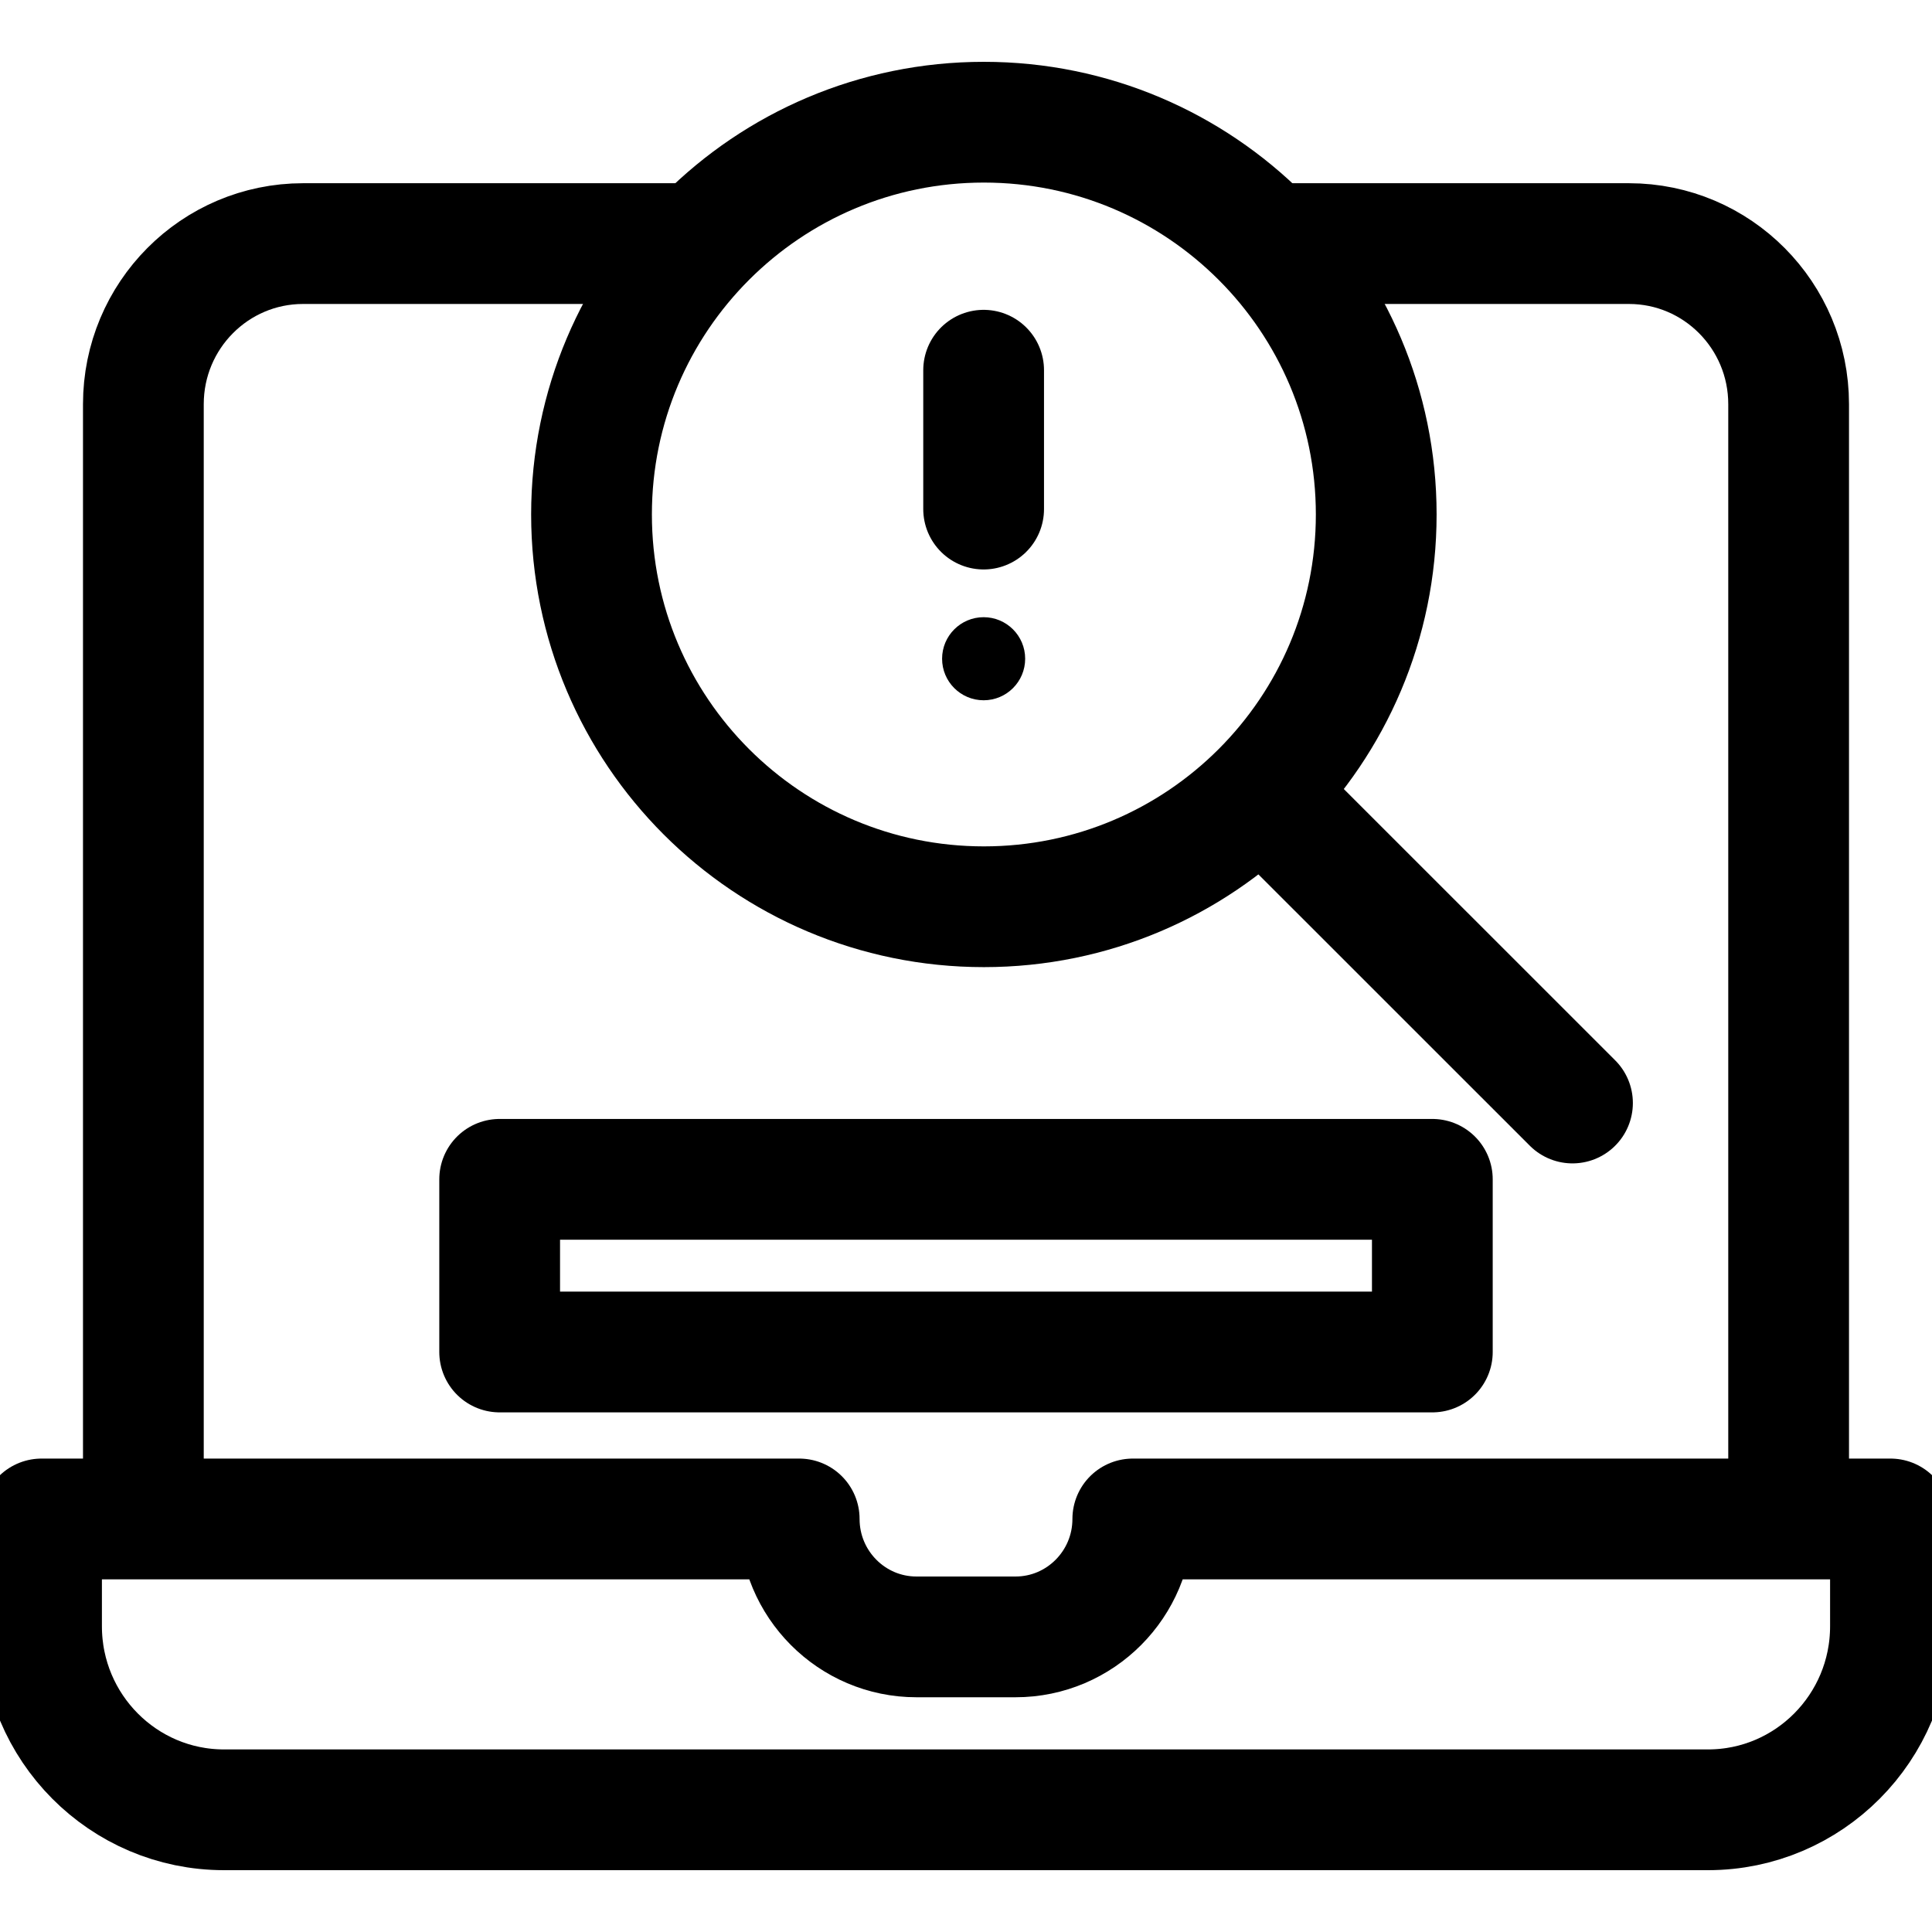
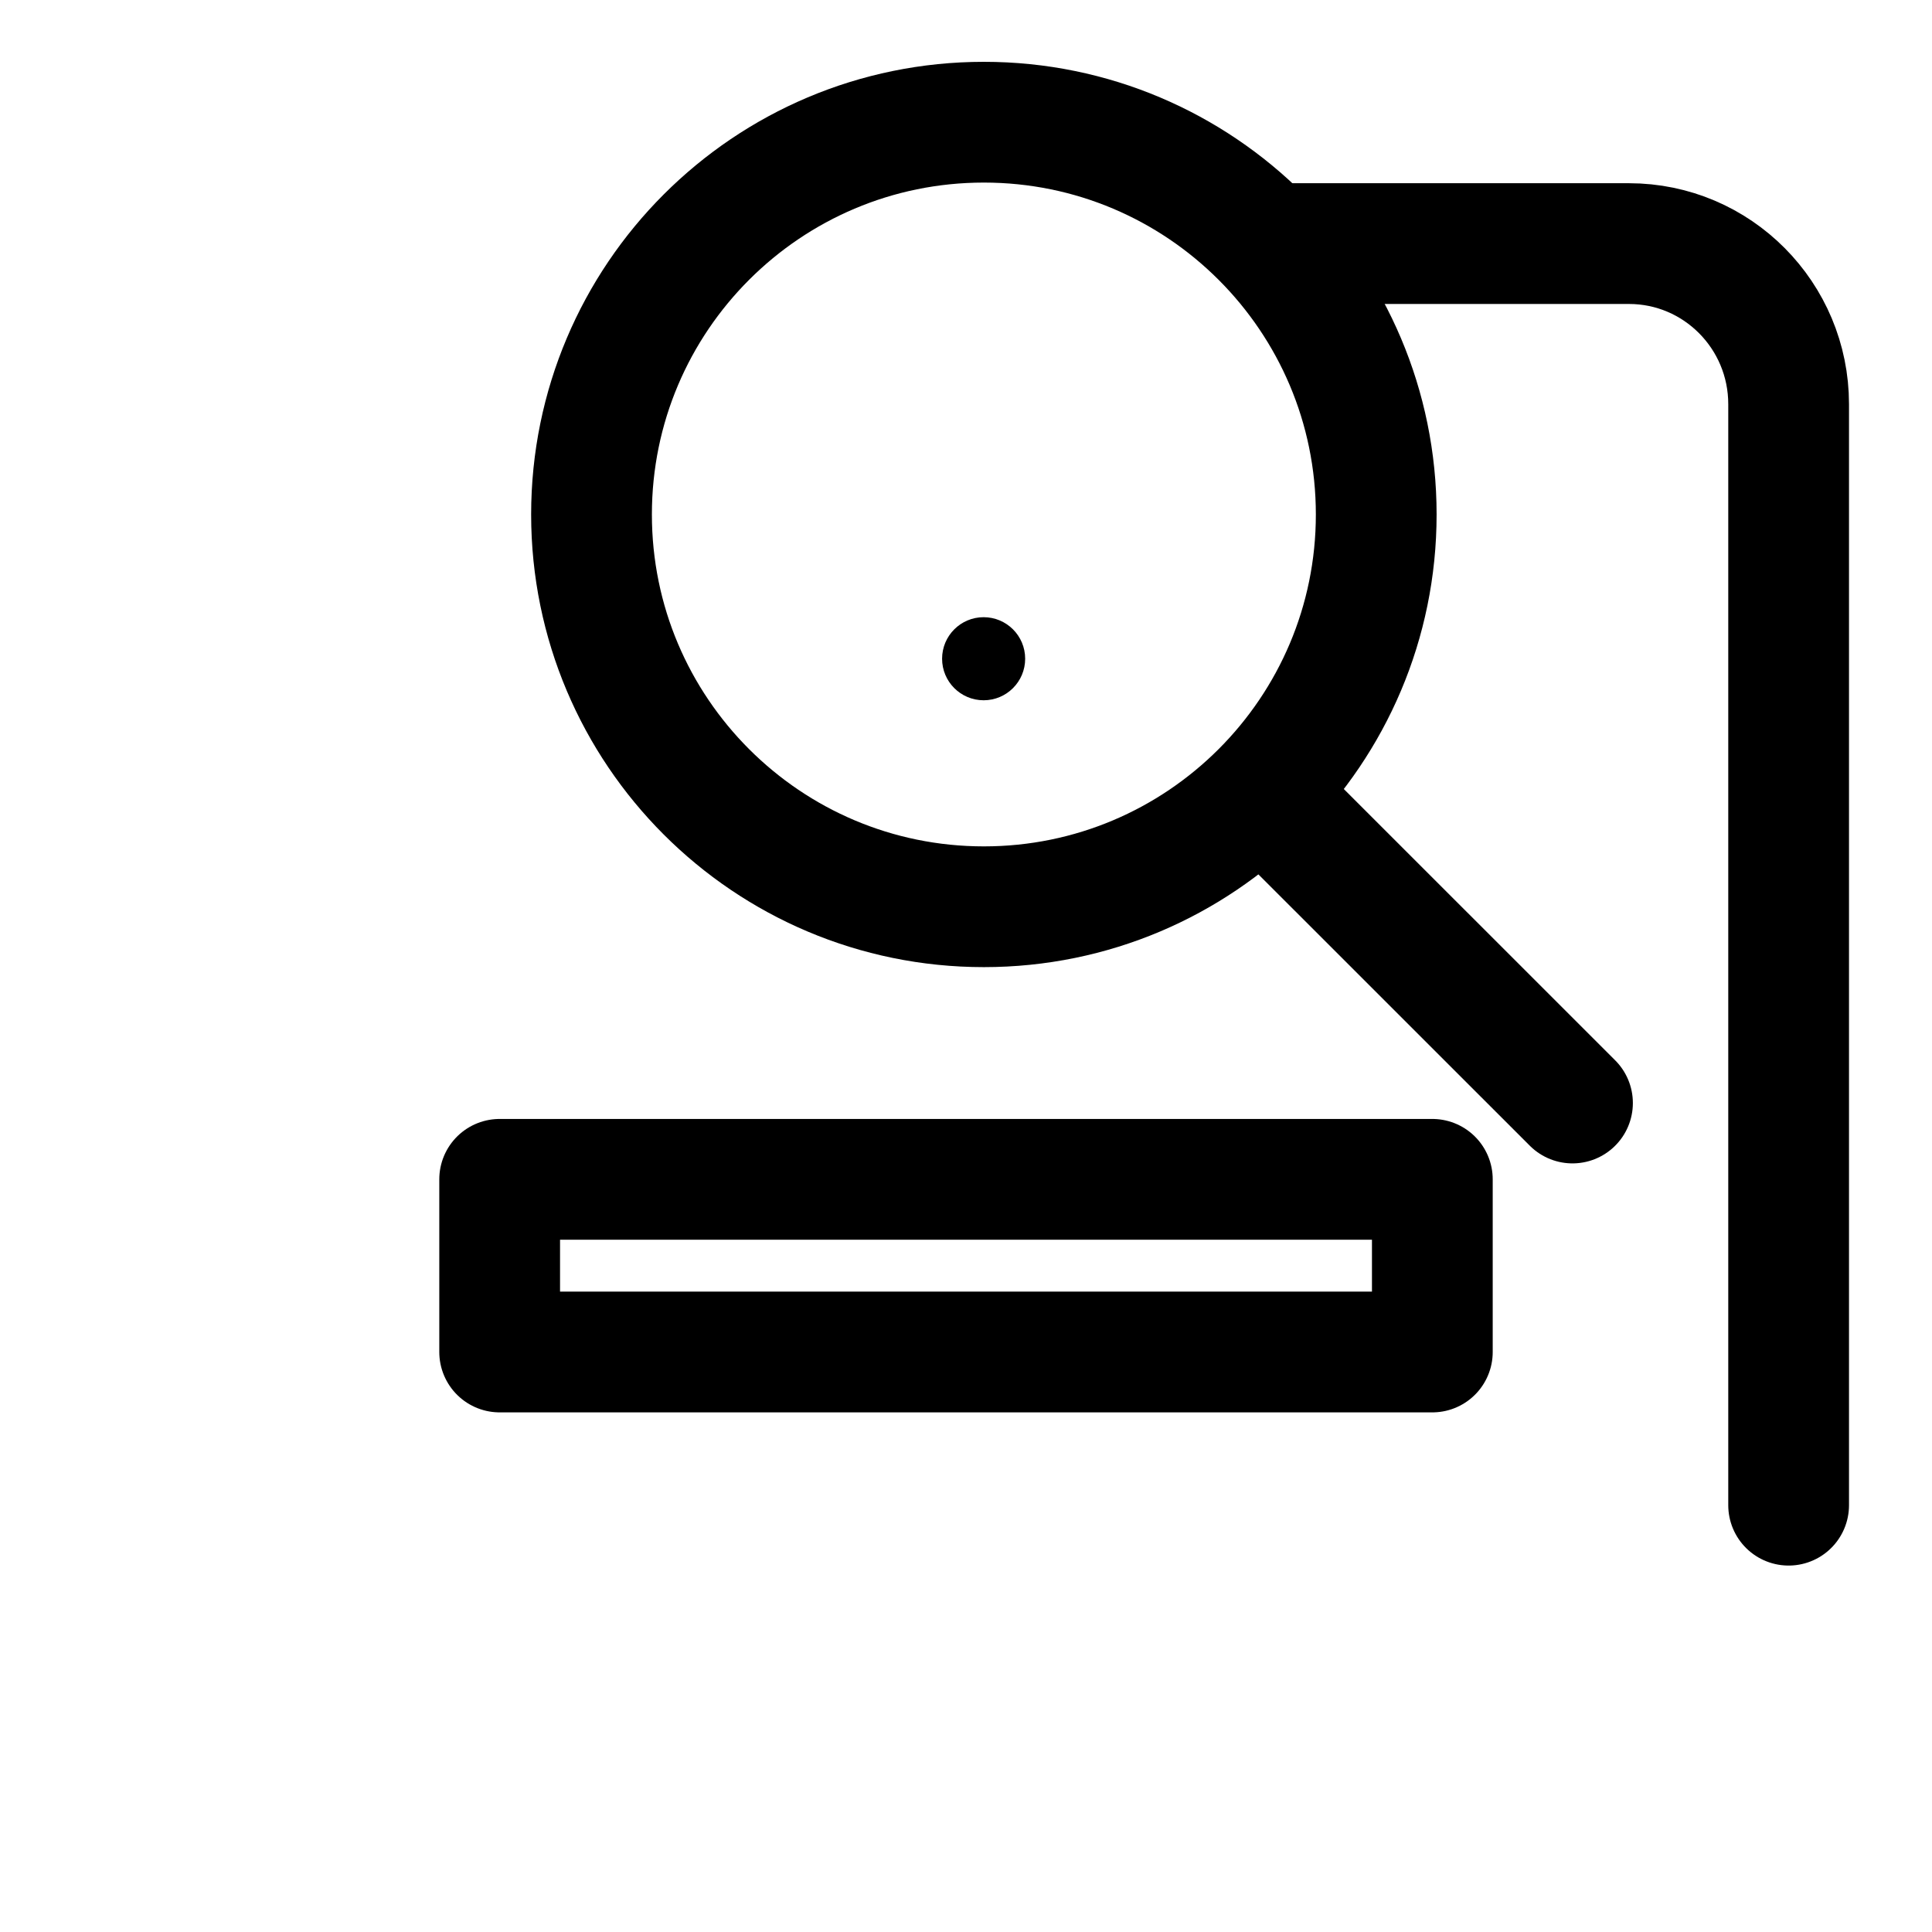
<svg xmlns="http://www.w3.org/2000/svg" width="24" height="24" viewBox="0 0 24 24" fill="none">
  <g clip-path="url(#clip0_3057_3640)">
-     <path d="M17.793 14.65H6.207V16.795H17.793V14.65Z" stroke="black" stroke-width="1.5" stroke-miterlimit="10" stroke-linecap="round" stroke-linejoin="round" />
-     <path d="M12.219 4.599V6.324" stroke="black" stroke-width="1.5" stroke-miterlimit="10" stroke-linecap="round" stroke-linejoin="round" />
+     <path d="M17.793 14.65H6.207V16.795H17.793Z" stroke="black" stroke-width="1.5" stroke-miterlimit="10" stroke-linecap="round" stroke-linejoin="round" />
    <circle cx="12.219" cy="8.183" r="0.516" fill="black" />
-     <path d="M14.072 18.869C14.072 19.678 13.419 20.334 12.615 20.334H11.385C10.581 20.334 9.928 19.678 9.928 18.869H0.516V20.202C0.516 21.461 1.531 22.482 2.783 22.482H21.217C22.469 22.482 23.484 21.461 23.484 20.202V18.869H14.072V18.869Z" stroke="black" stroke-width="1.5" stroke-miterlimit="10" stroke-linecap="round" stroke-linejoin="round" />
    <path d="M15.801 3.026H20.235C21.331 3.026 22.219 3.919 22.219 5.021V18.698" stroke="black" stroke-width="1.5" stroke-miterlimit="10" stroke-linecap="round" stroke-linejoin="round" />
-     <path d="M1.781 18.698V5.021C1.781 3.919 2.669 3.026 3.765 3.026H8.656" stroke="black" stroke-width="1.5" stroke-miterlimit="10" stroke-linecap="round" stroke-linejoin="round" />
    <path d="M12.222 11.264C14.913 11.264 17.096 9.082 17.096 6.391C17.096 3.7 14.913 1.518 12.222 1.518C9.53 1.518 7.348 3.7 7.348 6.391C7.348 9.082 9.53 11.264 12.222 11.264Z" stroke="black" stroke-width="1.5" stroke-miterlimit="10" stroke-linecap="round" stroke-linejoin="round" />
    <path d="M15.875 10.044L19.534 13.702" stroke="black" stroke-width="1.5" stroke-miterlimit="10" stroke-linecap="round" stroke-linejoin="round" />
  </g>
  <defs>
    <clipPath id="clip0_3057_3640">
      <rect width="24" height="24" fill="white" />
    </clipPath>
  </defs>
</svg>